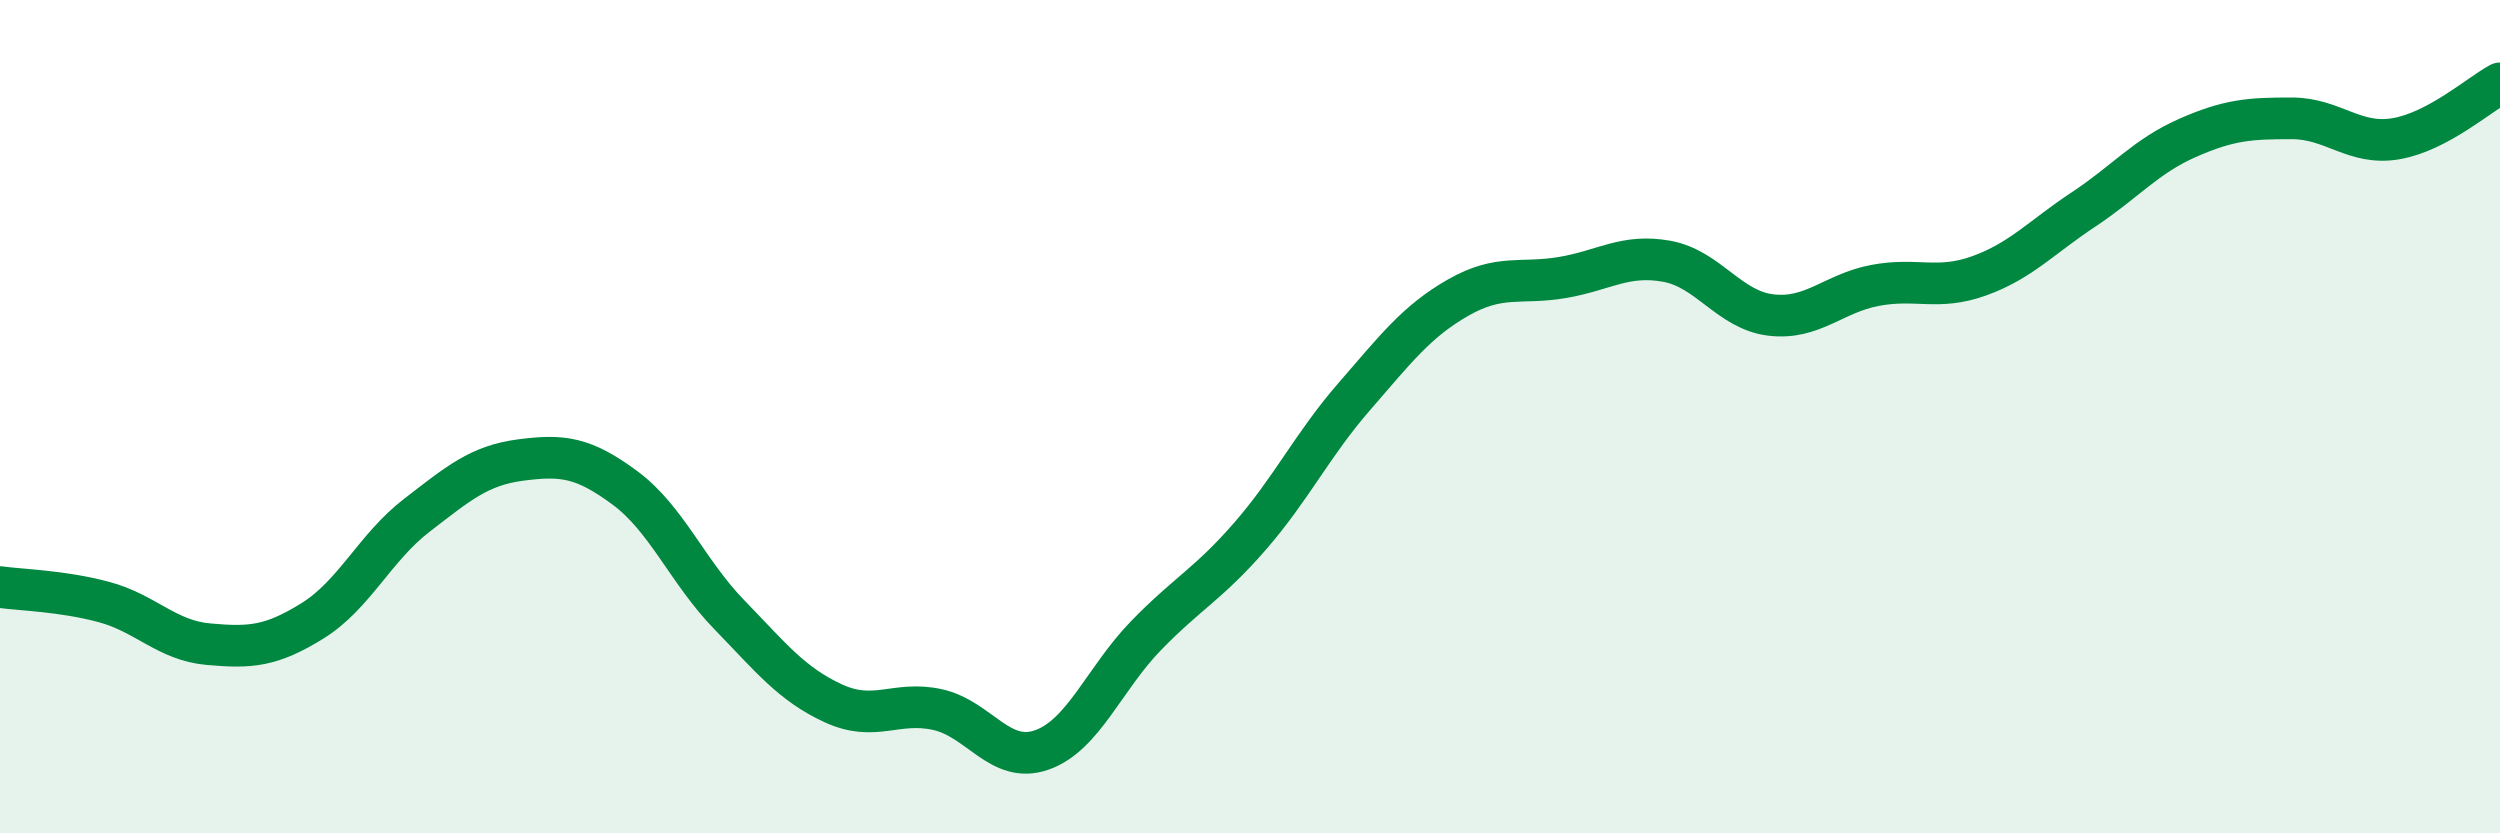
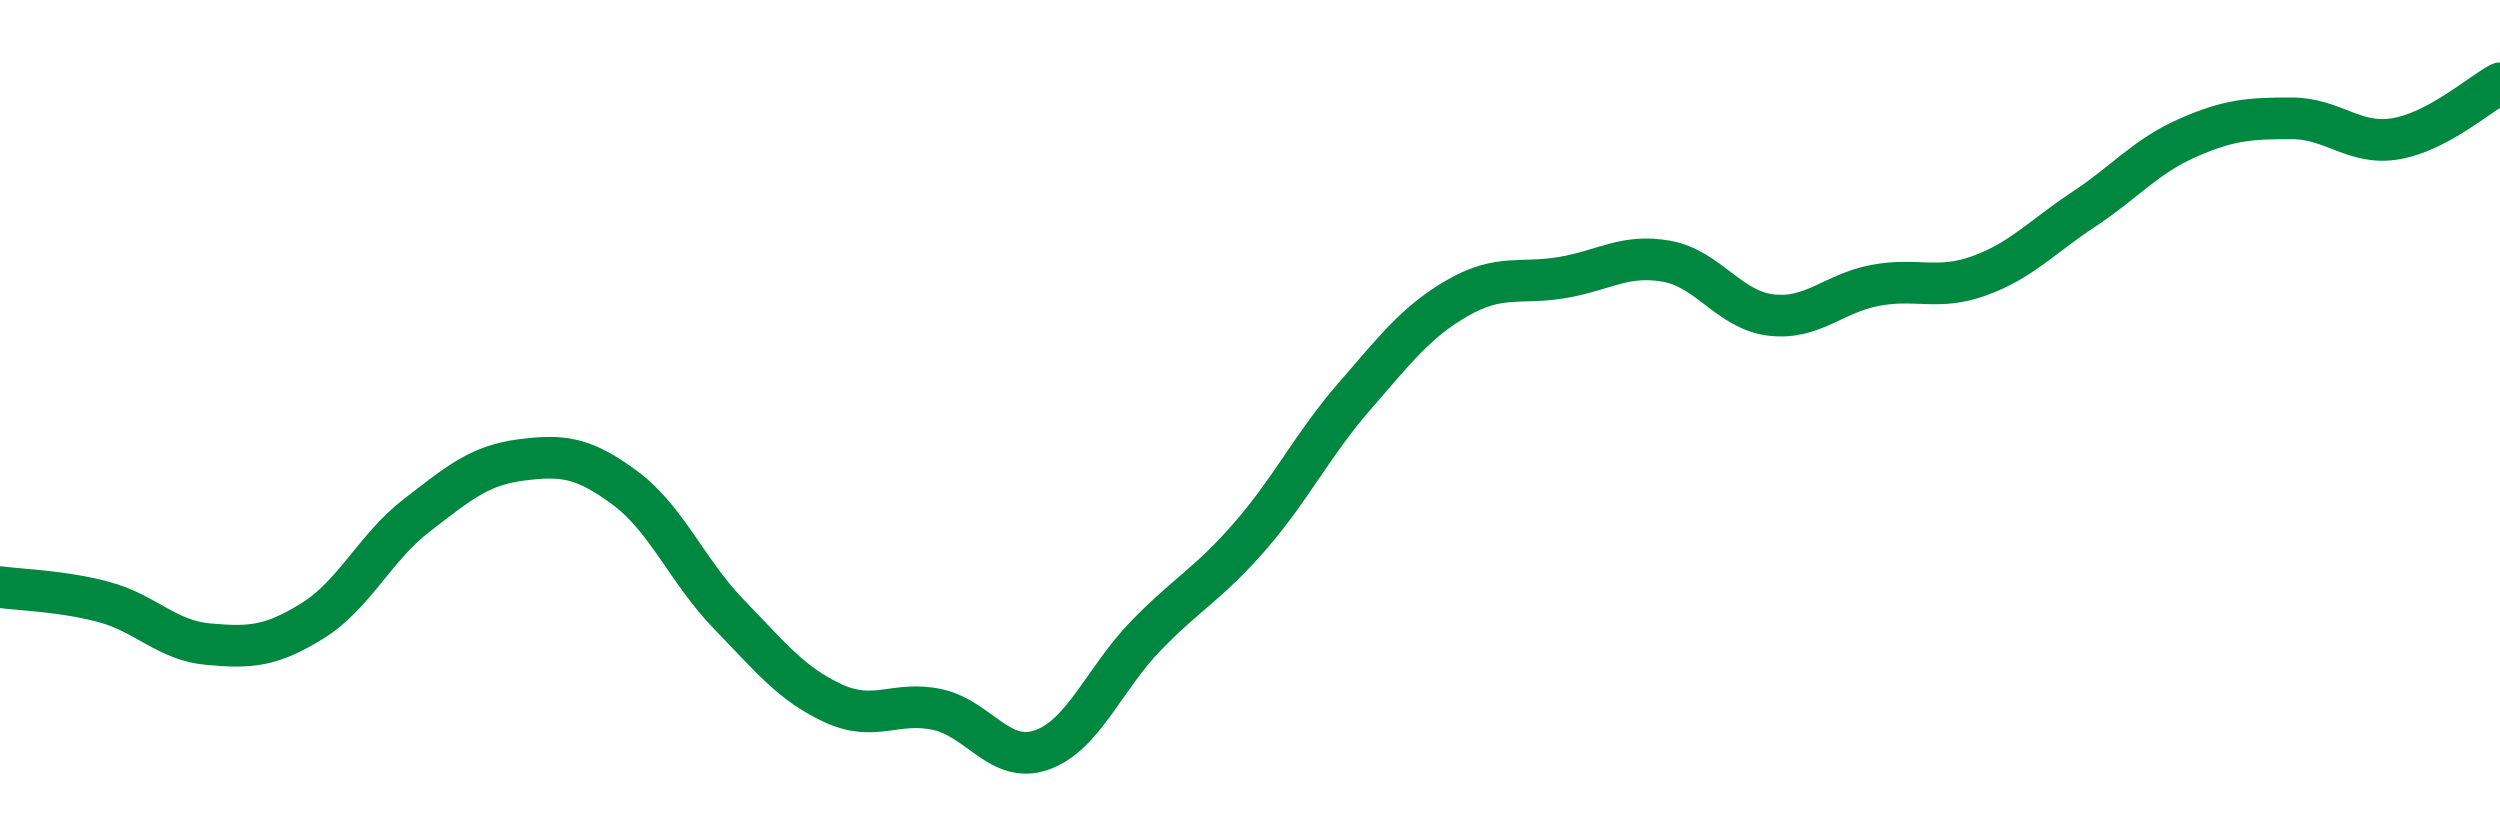
<svg xmlns="http://www.w3.org/2000/svg" width="60" height="20" viewBox="0 0 60 20">
-   <path d="M 0,14.09 C 0.5,14.16 1.5,14.18 2.5,14.45 C 3.5,14.72 4,15.37 5,15.46 C 6,15.55 6.5,15.52 7.5,14.9 C 8.5,14.28 9,13.14 10,12.37 C 11,11.6 11.5,11.17 12.5,11.04 C 13.5,10.91 14,10.97 15,11.71 C 16,12.45 16.5,13.72 17.5,14.75 C 18.5,15.78 19,16.42 20,16.88 C 21,17.34 21.5,16.81 22.5,17.03 C 23.5,17.25 24,18.35 25,18 C 26,17.65 26.5,16.29 27.5,15.26 C 28.5,14.23 29,14.02 30,12.87 C 31,11.72 31.5,10.67 32.5,9.52 C 33.5,8.37 34,7.71 35,7.14 C 36,6.57 36.5,6.83 37.5,6.66 C 38.5,6.49 39,6.09 40,6.27 C 41,6.45 41.5,7.44 42.5,7.56 C 43.5,7.68 44,7.04 45,6.85 C 46,6.66 46.5,6.98 47.5,6.62 C 48.5,6.26 49,5.69 50,5.03 C 51,4.37 51.5,3.75 52.5,3.31 C 53.5,2.87 54,2.84 55,2.84 C 56,2.84 56.5,3.5 57.5,3.33 C 58.5,3.16 59.5,2.27 60,2L60 20L0 20Z" fill="#008740" opacity="0.1" stroke-linecap="round" stroke-linejoin="round" />
  <path d="M 0,14.09 C 0.5,14.16 1.5,14.18 2.5,14.45 C 3.5,14.72 4,15.37 5,15.46 C 6,15.55 6.5,15.52 7.5,14.9 C 8.5,14.28 9,13.14 10,12.37 C 11,11.6 11.5,11.17 12.5,11.04 C 13.5,10.91 14,10.97 15,11.71 C 16,12.45 16.5,13.72 17.5,14.75 C 18.5,15.78 19,16.42 20,16.88 C 21,17.34 21.5,16.81 22.5,17.03 C 23.5,17.25 24,18.35 25,18 C 26,17.65 26.5,16.29 27.5,15.26 C 28.5,14.23 29,14.02 30,12.87 C 31,11.72 31.5,10.67 32.5,9.52 C 33.5,8.37 34,7.71 35,7.14 C 36,6.57 36.5,6.83 37.5,6.66 C 38.5,6.49 39,6.09 40,6.27 C 41,6.45 41.5,7.44 42.5,7.56 C 43.5,7.68 44,7.04 45,6.85 C 46,6.66 46.5,6.98 47.5,6.62 C 48.5,6.26 49,5.69 50,5.03 C 51,4.37 51.5,3.75 52.5,3.31 C 53.5,2.87 54,2.84 55,2.84 C 56,2.84 56.5,3.5 57.5,3.33 C 58.5,3.16 59.5,2.27 60,2" stroke="#008740" stroke-width="1" fill="none" stroke-linecap="round" stroke-linejoin="round" />
</svg>